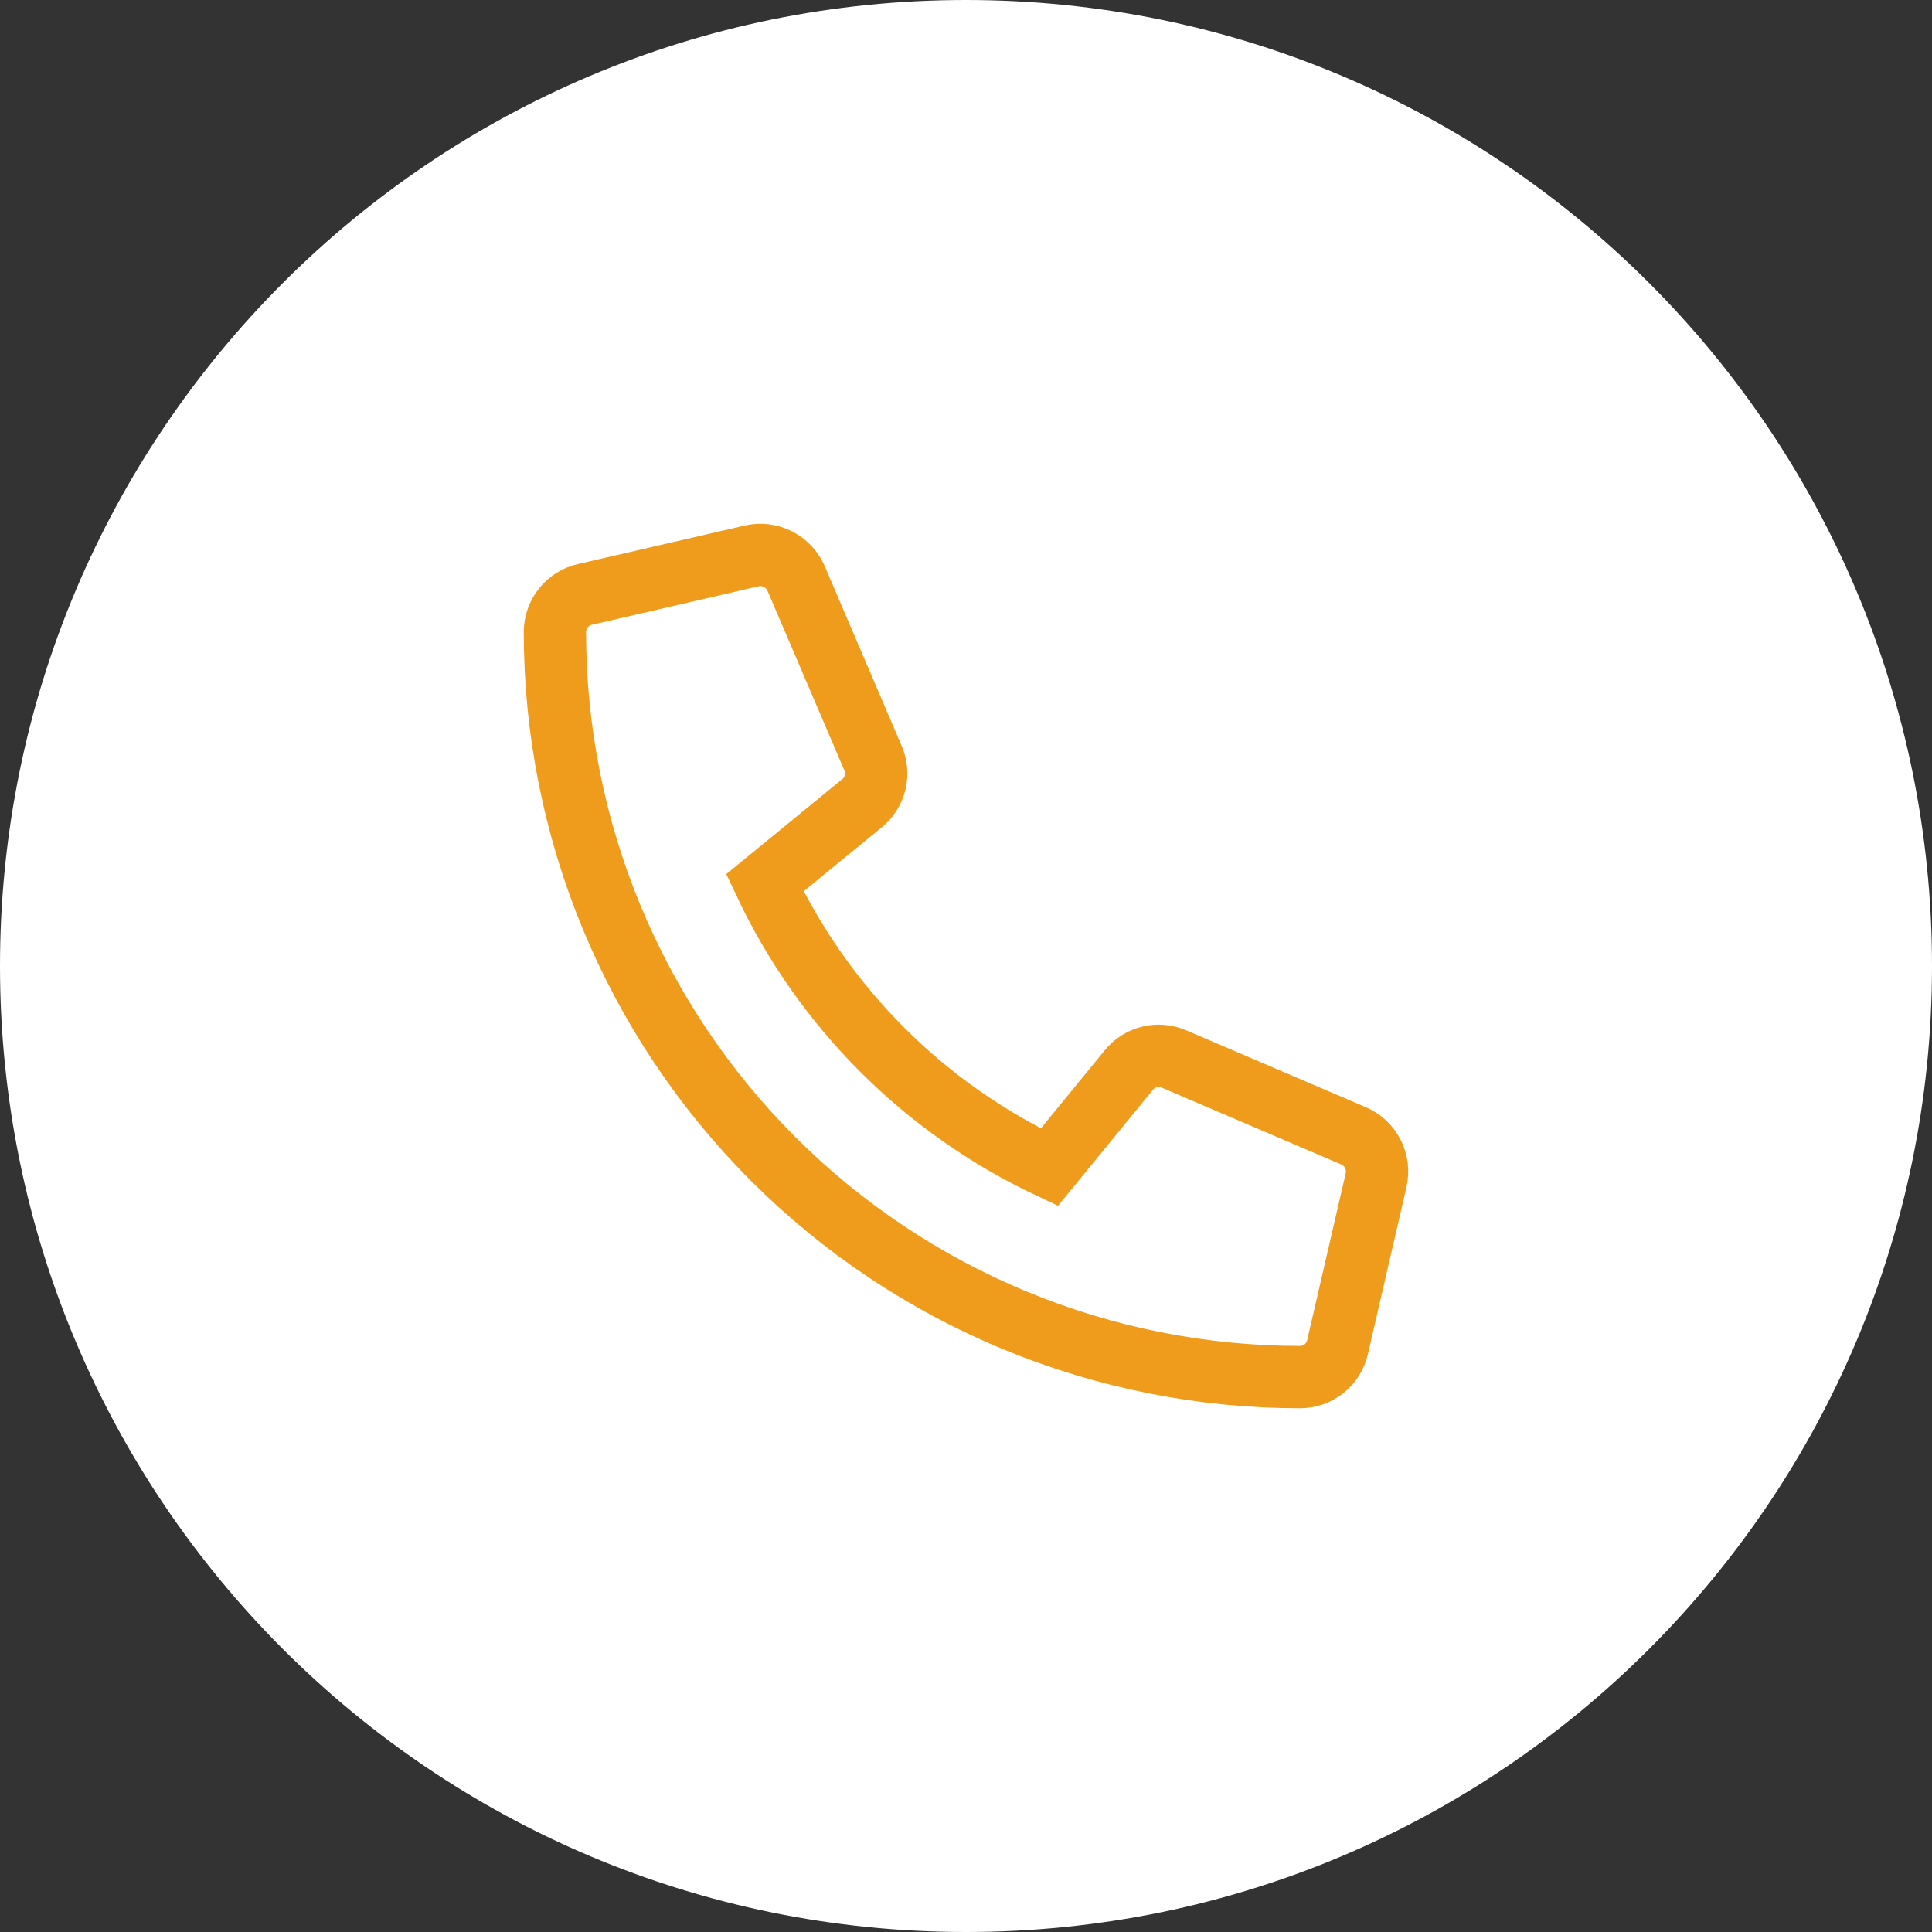
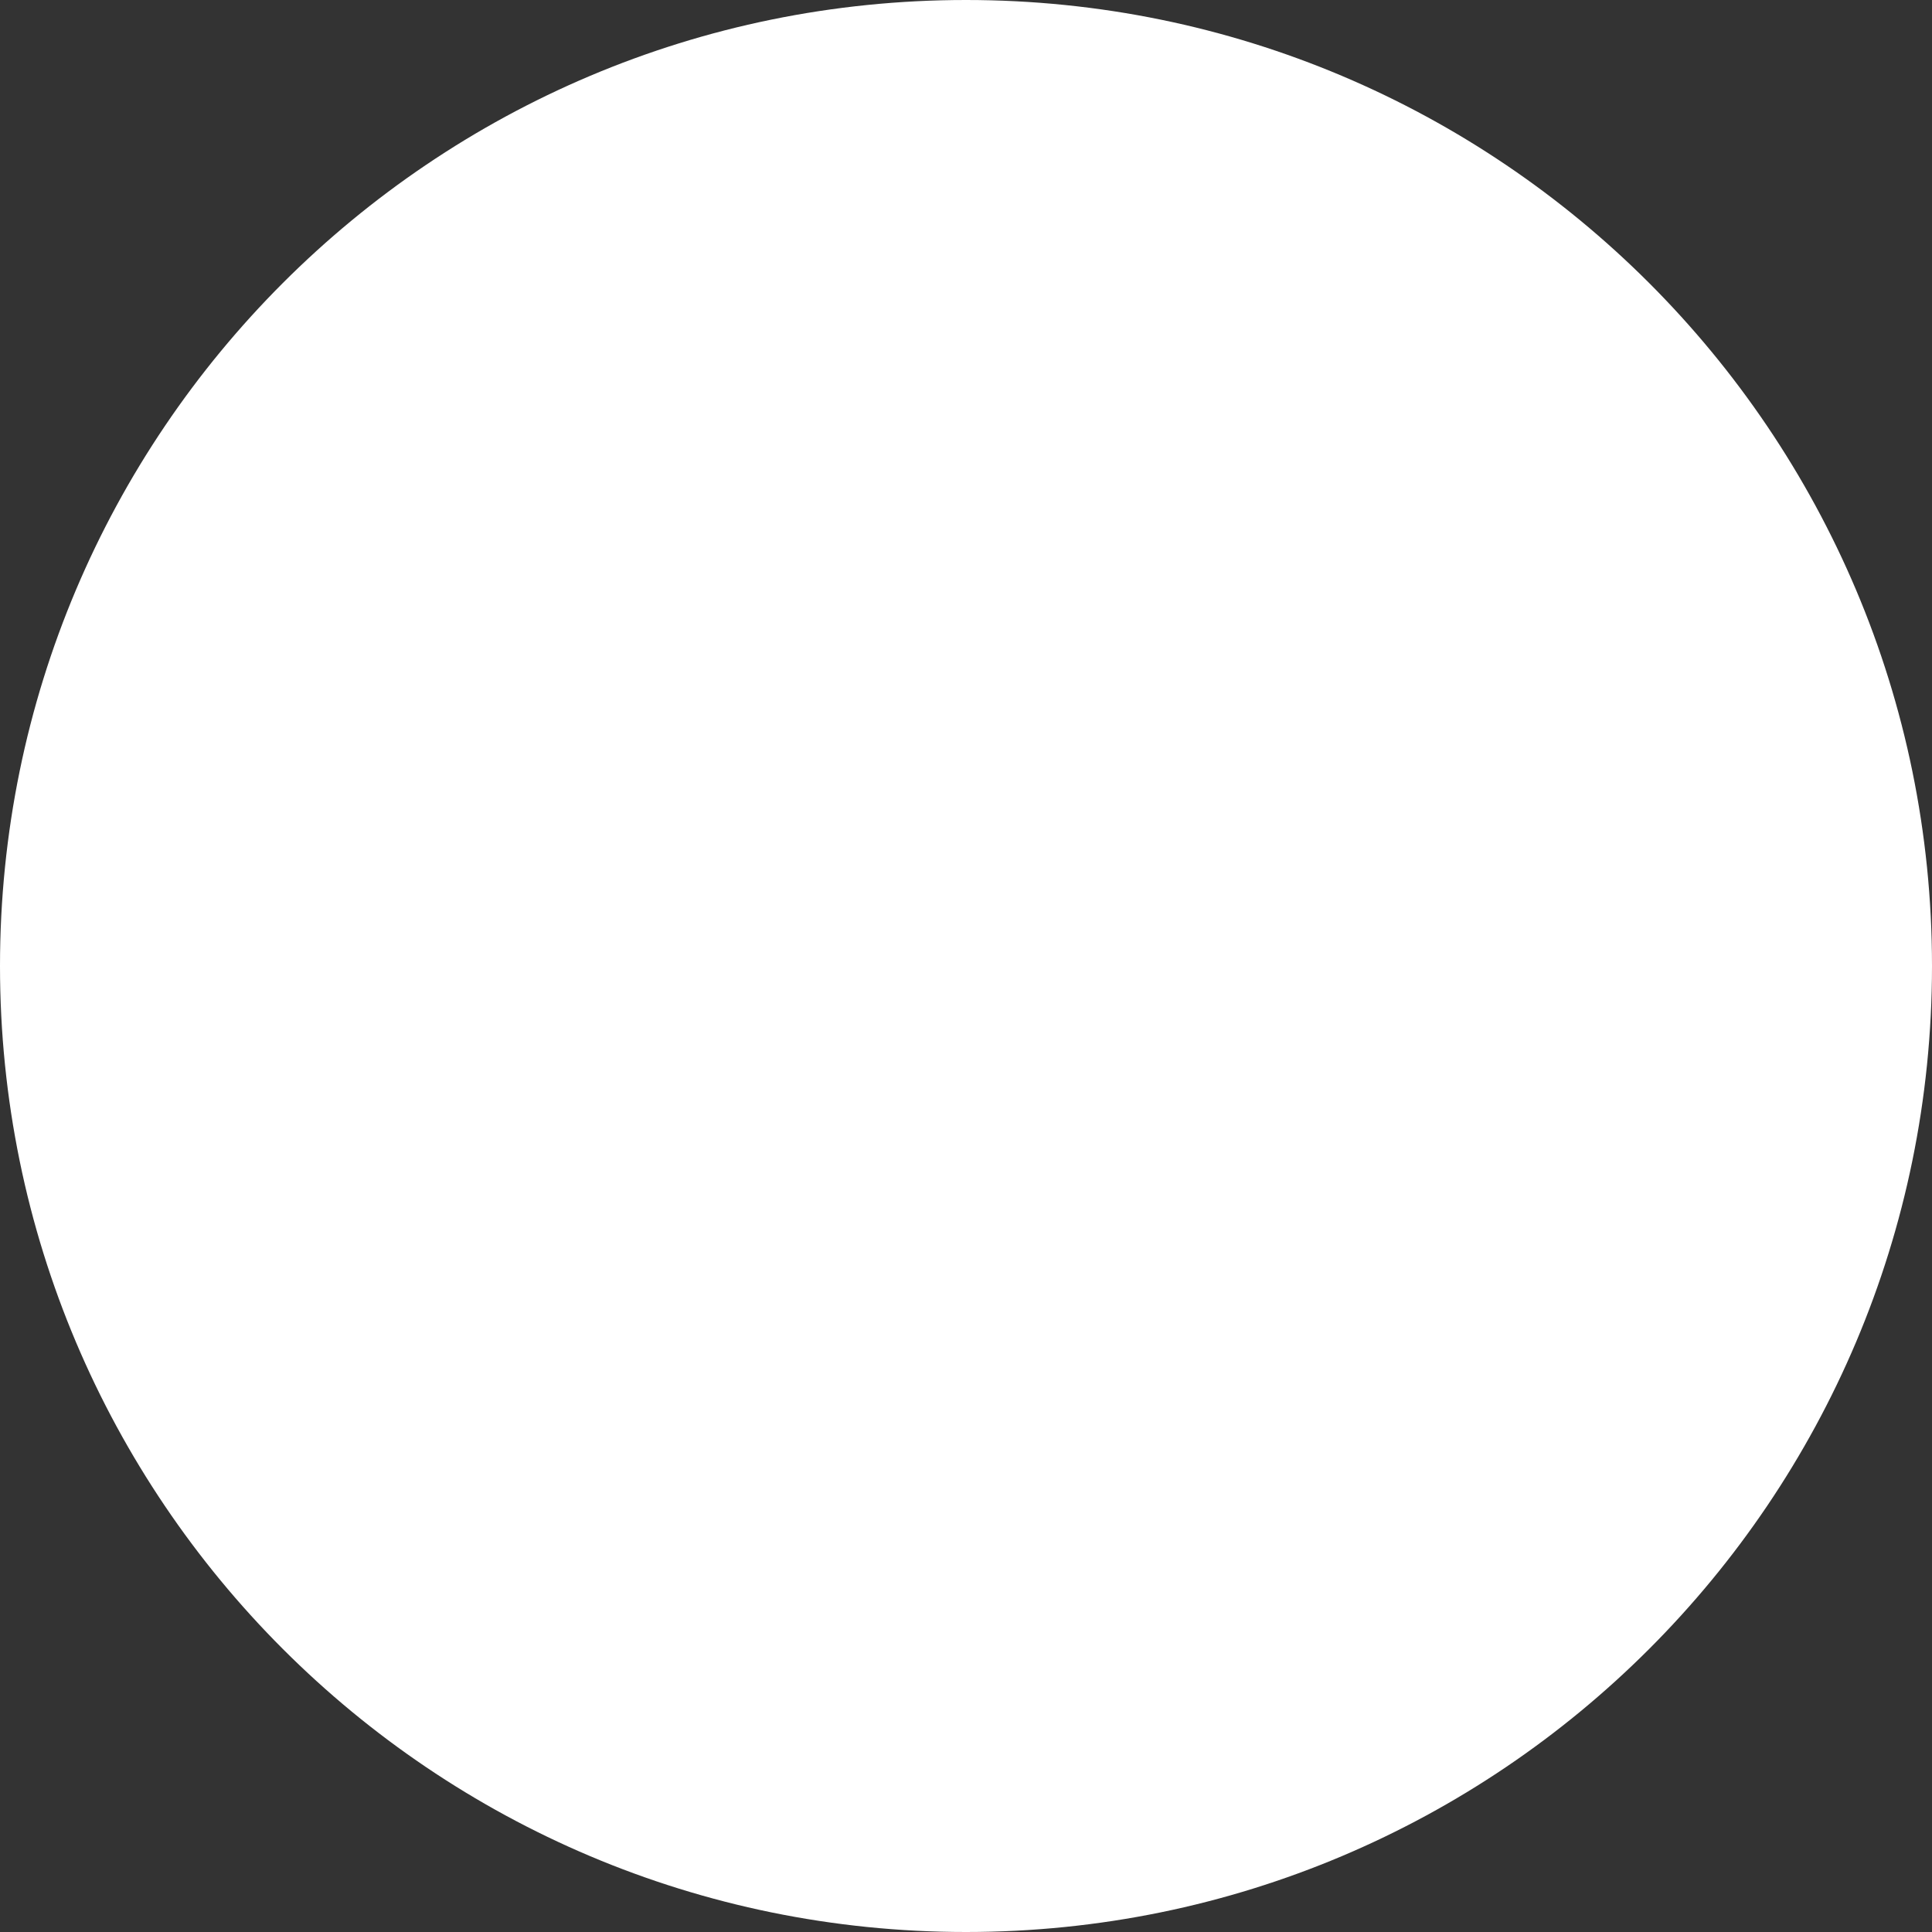
<svg xmlns="http://www.w3.org/2000/svg" width="62" height="62" viewBox="0 0 62 62" fill="none">
  <rect x="0" y="0" width="62" height="62" fill="#333333" stroke="none" />
  <path d="M31 62C48.121 62 62 48.121 62 31C62 13.879 48.121 0 31 0C13.879 0 0 13.879 0 31C0 48.121 13.879 62 31 62Z" fill="white" />
-   <path d="M42.923 43.232L44.16 37.874C44.225 37.59 44.189 37.293 44.058 37.034C43.928 36.774 43.71 36.569 43.444 36.453L37.672 33.983C37.426 33.877 37.152 33.853 36.892 33.917C36.631 33.98 36.398 34.127 36.229 34.335L33.674 37.458C29.663 35.567 26.435 32.34 24.544 28.33L27.666 25.774C27.873 25.605 28.02 25.372 28.084 25.112C28.147 24.851 28.124 24.577 28.017 24.331L25.547 18.56C25.431 18.294 25.225 18.076 24.966 17.944C24.706 17.812 24.409 17.775 24.125 17.839L18.766 19.076C18.494 19.139 18.251 19.292 18.077 19.511C17.903 19.73 17.808 20.002 17.808 20.281C17.808 23.421 18.426 26.531 19.627 29.432C20.829 32.333 22.59 34.969 24.81 37.19C27.03 39.41 29.666 41.171 32.567 42.372C35.468 43.574 38.578 44.192 41.717 44.192C41.998 44.193 42.27 44.098 42.489 43.924C42.708 43.749 42.861 43.505 42.923 43.232Z" stroke="#EF9C1C" stroke-width="2" />
</svg>